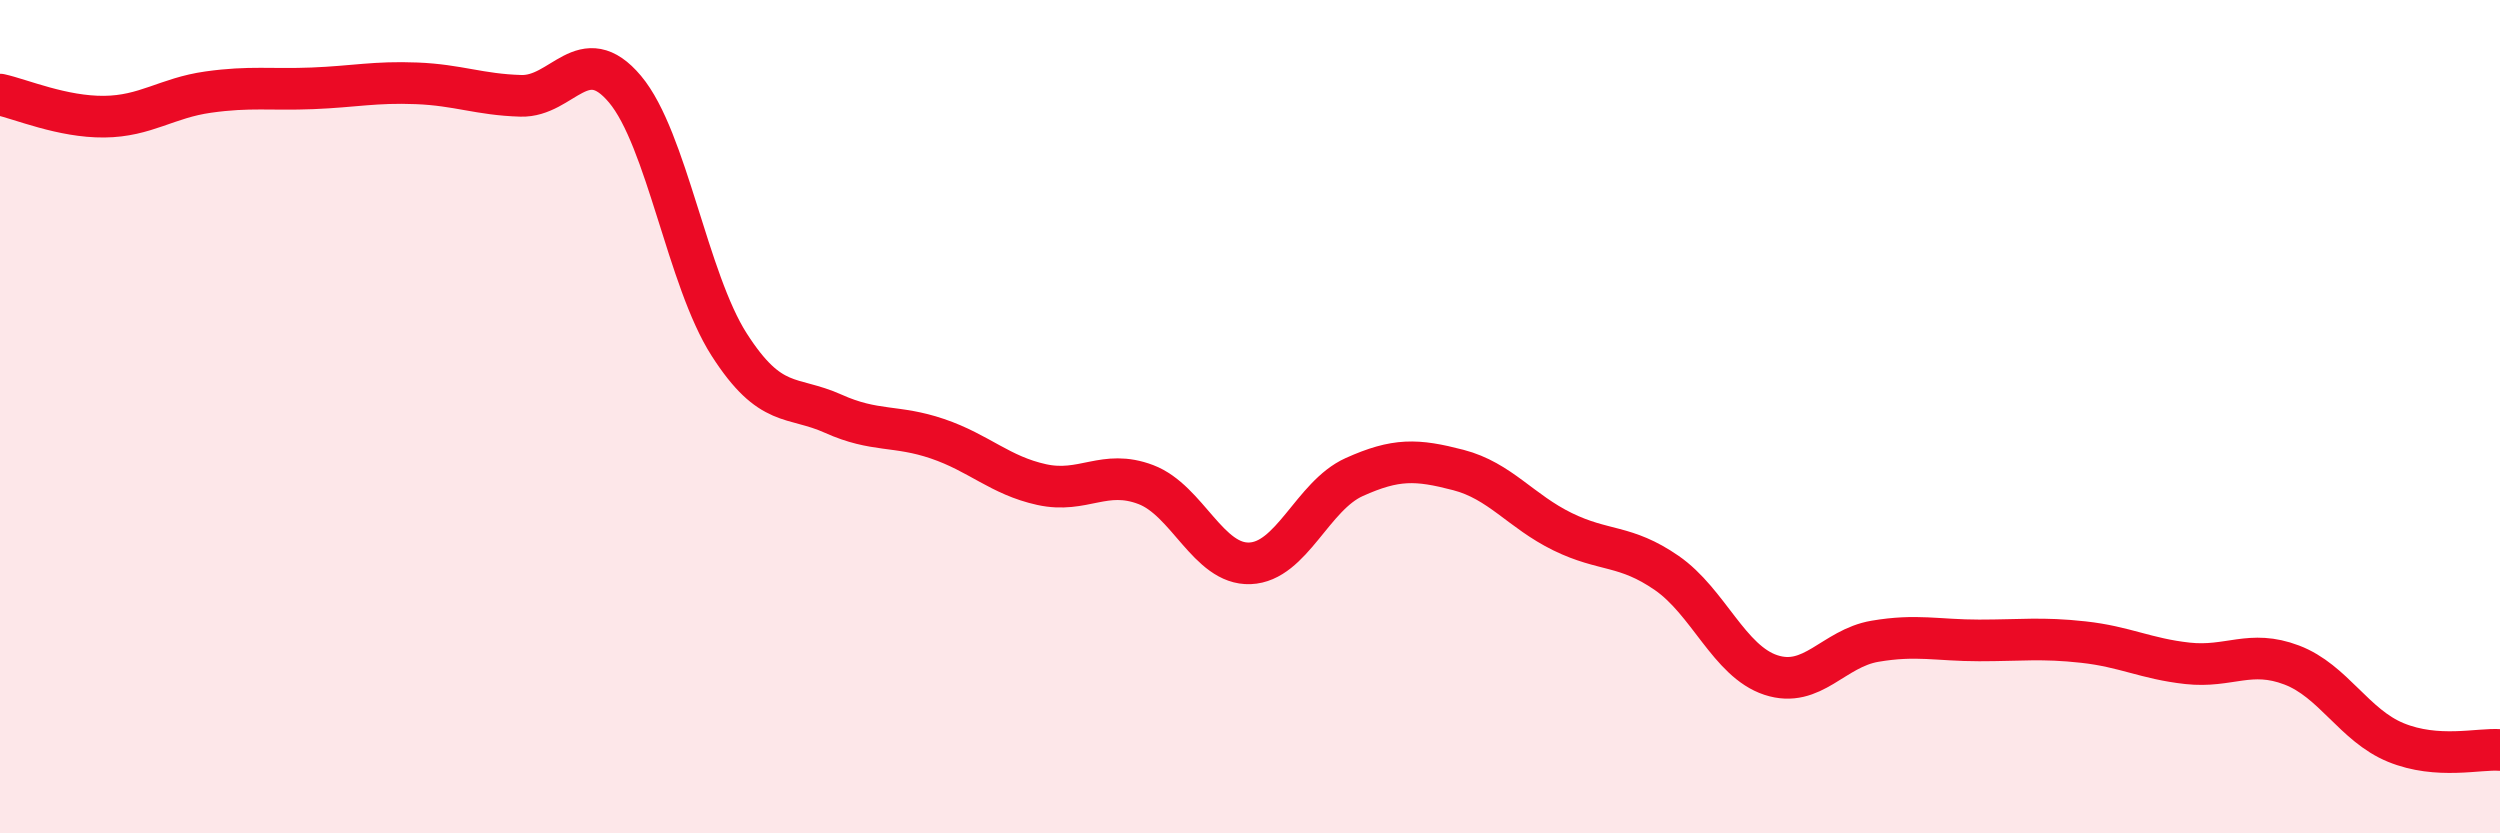
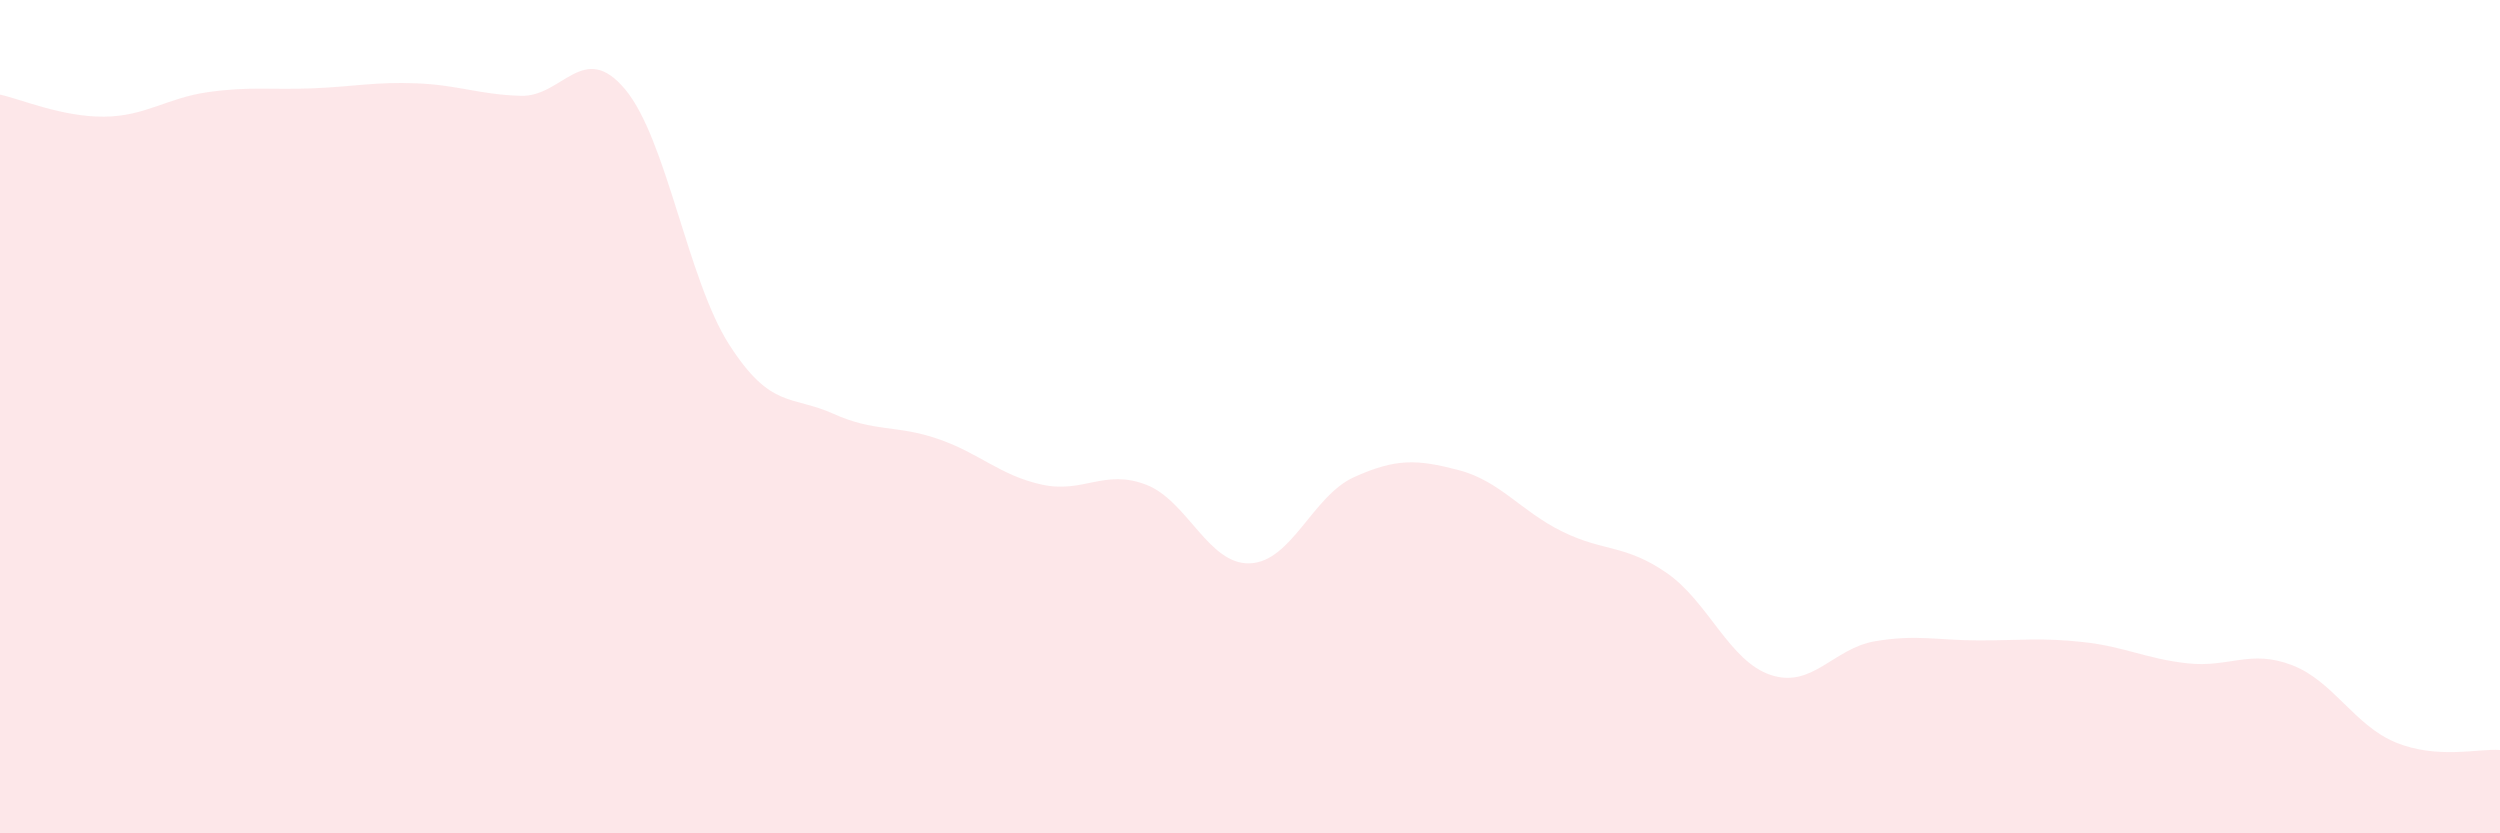
<svg xmlns="http://www.w3.org/2000/svg" width="60" height="20" viewBox="0 0 60 20">
  <path d="M 0,2.27 C 0.5,2.38 1.5,2.81 2.5,2.8 C 3.5,2.79 4,2.35 5,2.21 C 6,2.07 6.5,2.16 7.5,2.12 C 8.5,2.08 9,1.96 10,2 C 11,2.04 11.5,2.27 12.5,2.3 C 13.5,2.33 14,0.95 15,2.14 C 16,3.33 16.5,6.71 17.5,8.27 C 18.5,9.83 19,9.48 20,9.93 C 21,10.38 21.5,10.19 22.5,10.53 C 23.5,10.87 24,11.41 25,11.63 C 26,11.85 26.5,11.25 27.5,11.63 C 28.5,12.01 29,13.56 30,13.52 C 31,13.48 31.5,11.9 32.5,11.45 C 33.5,11 34,11.02 35,11.28 C 36,11.54 36.5,12.27 37.5,12.76 C 38.5,13.25 39,13.06 40,13.75 C 41,14.44 41.5,15.87 42.5,16.2 C 43.5,16.53 44,15.56 45,15.39 C 46,15.22 46.5,15.37 47.5,15.37 C 48.5,15.37 49,15.3 50,15.41 C 51,15.52 51.5,15.81 52.5,15.92 C 53.5,16.03 54,15.58 55,15.96 C 56,16.34 56.5,17.41 57.5,17.82 C 58.5,18.23 59.5,17.96 60,18L60 20L0 20Z" fill="#EB0A25" opacity="0.1" stroke-linecap="round" stroke-linejoin="round" />
-   <path d="M 0,2.27 C 0.5,2.38 1.5,2.81 2.5,2.8 C 3.5,2.79 4,2.35 5,2.21 C 6,2.07 6.5,2.16 7.5,2.12 C 8.5,2.08 9,1.96 10,2 C 11,2.04 11.5,2.27 12.5,2.3 C 13.5,2.33 14,0.95 15,2.14 C 16,3.33 16.5,6.71 17.5,8.27 C 18.5,9.83 19,9.48 20,9.93 C 21,10.38 21.5,10.19 22.5,10.53 C 23.5,10.87 24,11.41 25,11.63 C 26,11.85 26.5,11.25 27.5,11.63 C 28.5,12.01 29,13.56 30,13.52 C 31,13.48 31.5,11.9 32.5,11.45 C 33.5,11 34,11.02 35,11.28 C 36,11.54 36.5,12.27 37.5,12.76 C 38.5,13.25 39,13.06 40,13.75 C 41,14.44 41.5,15.87 42.5,16.2 C 43.5,16.53 44,15.56 45,15.39 C 46,15.22 46.5,15.37 47.5,15.37 C 48.5,15.37 49,15.3 50,15.41 C 51,15.52 51.5,15.81 52.5,15.92 C 53.5,16.03 54,15.58 55,15.96 C 56,16.34 56.5,17.41 57.5,17.82 C 58.5,18.23 59.5,17.96 60,18" stroke="#EB0A25" stroke-width="1" fill="none" stroke-linecap="round" stroke-linejoin="round" />
</svg>